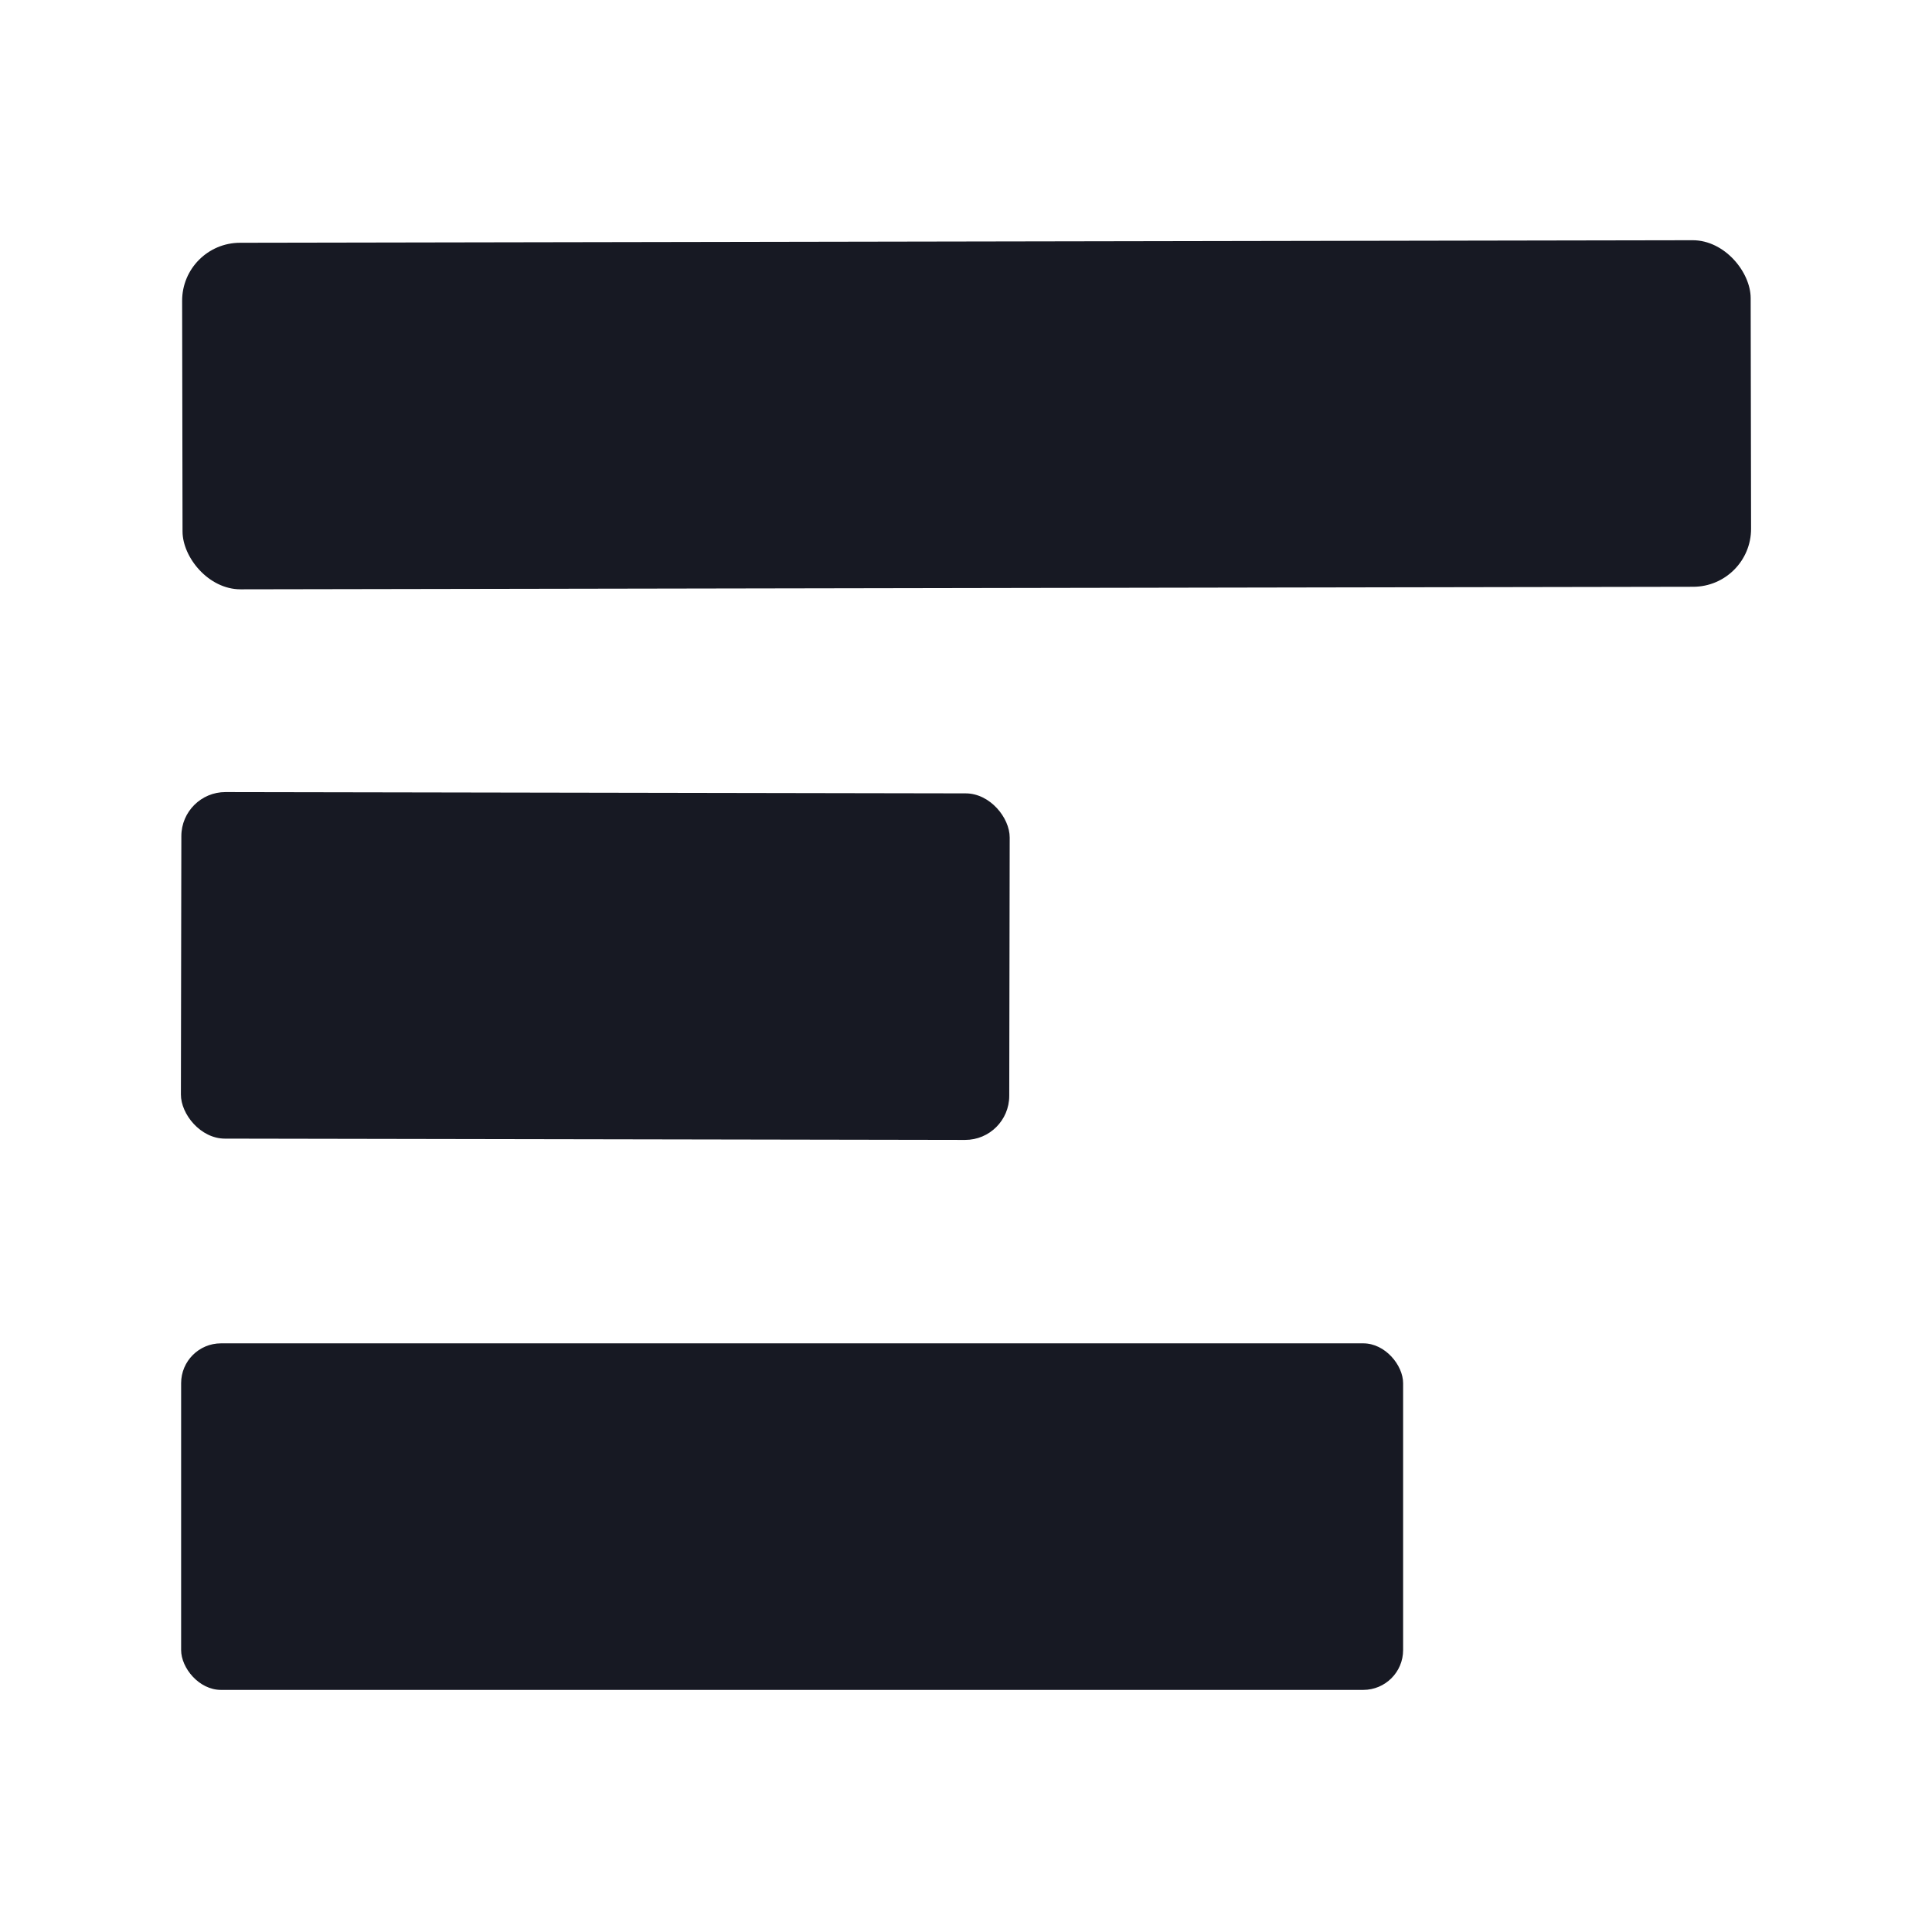
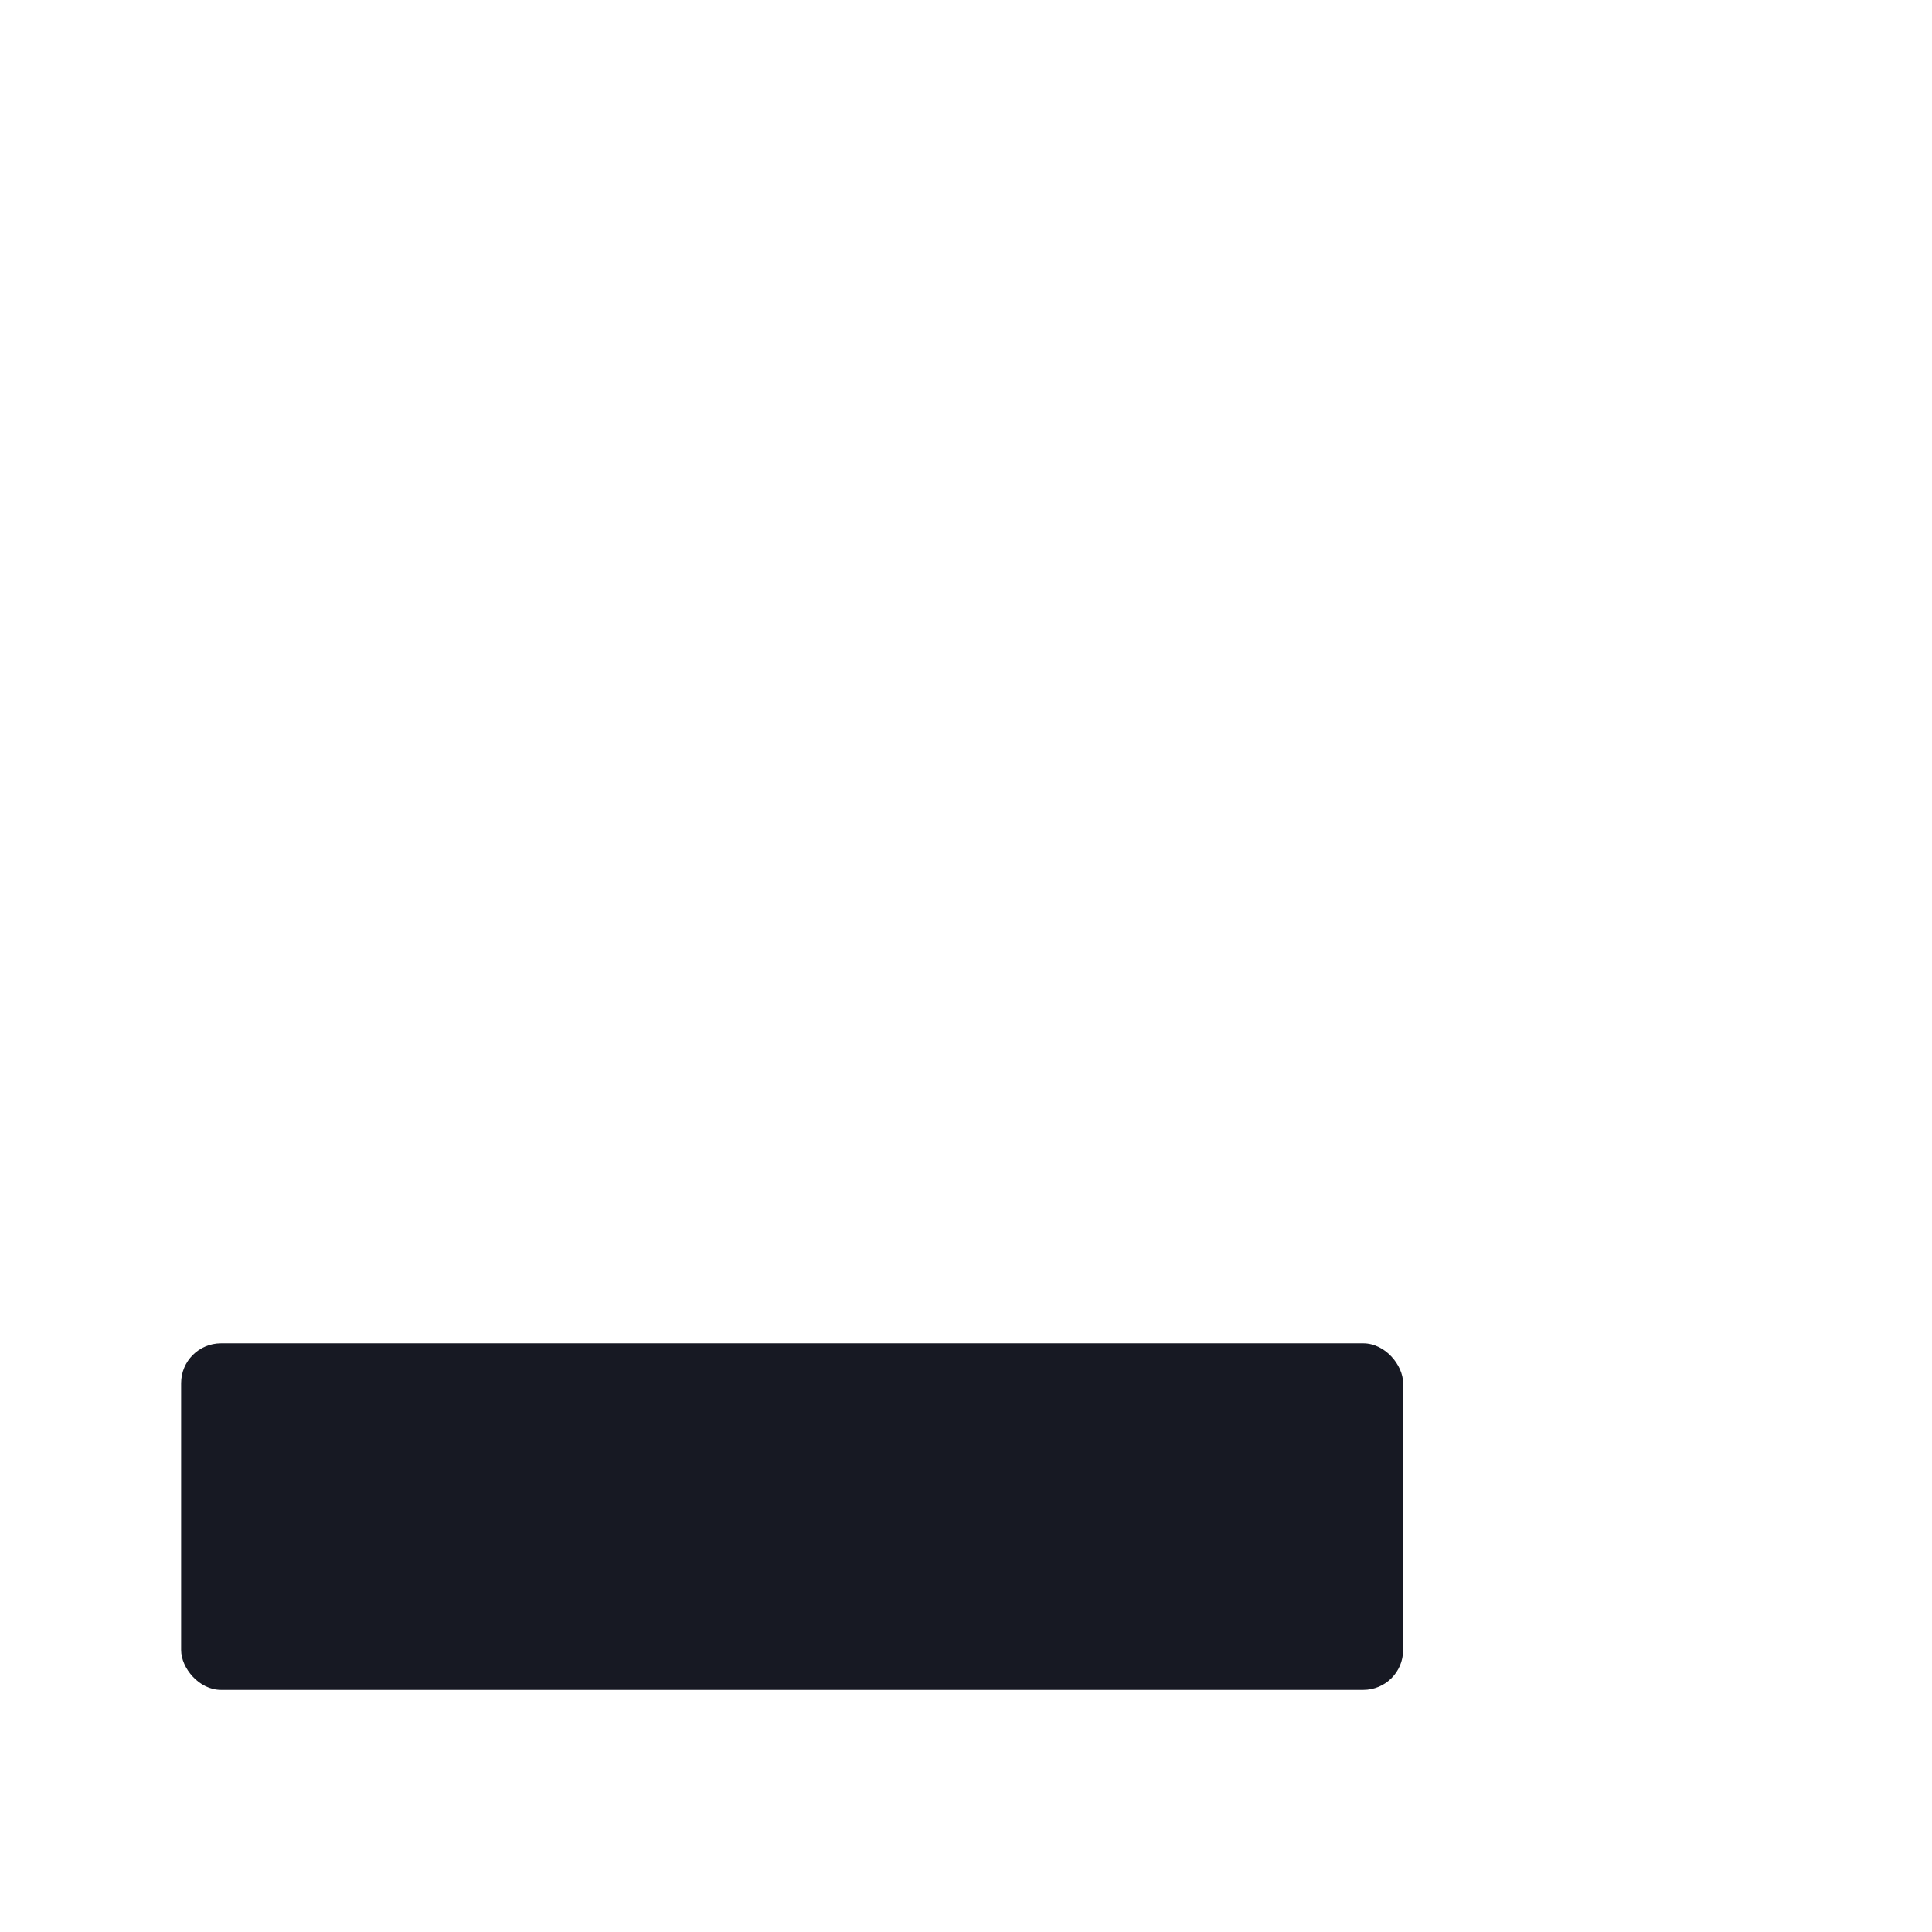
<svg xmlns="http://www.w3.org/2000/svg" version="1.1" viewBox="0.00 0.00 32.00 32.00">
-   <rect fill="#171923" x="-12.99" y="-2.87" transform="translate(16.01,6.87) rotate(-0.1)" width="25.98" height="5.74" rx="0.96" />
-   <rect fill="#171923" x="-6.86" y="-2.87" transform="translate(9.86,16.00) rotate(0.1)" width="13.72" height="5.74" rx="0.73" />
  <rect fill="#171923" x="3.00" y="22.25" width="20.24" height="5.74" rx="0.66" />
</svg>